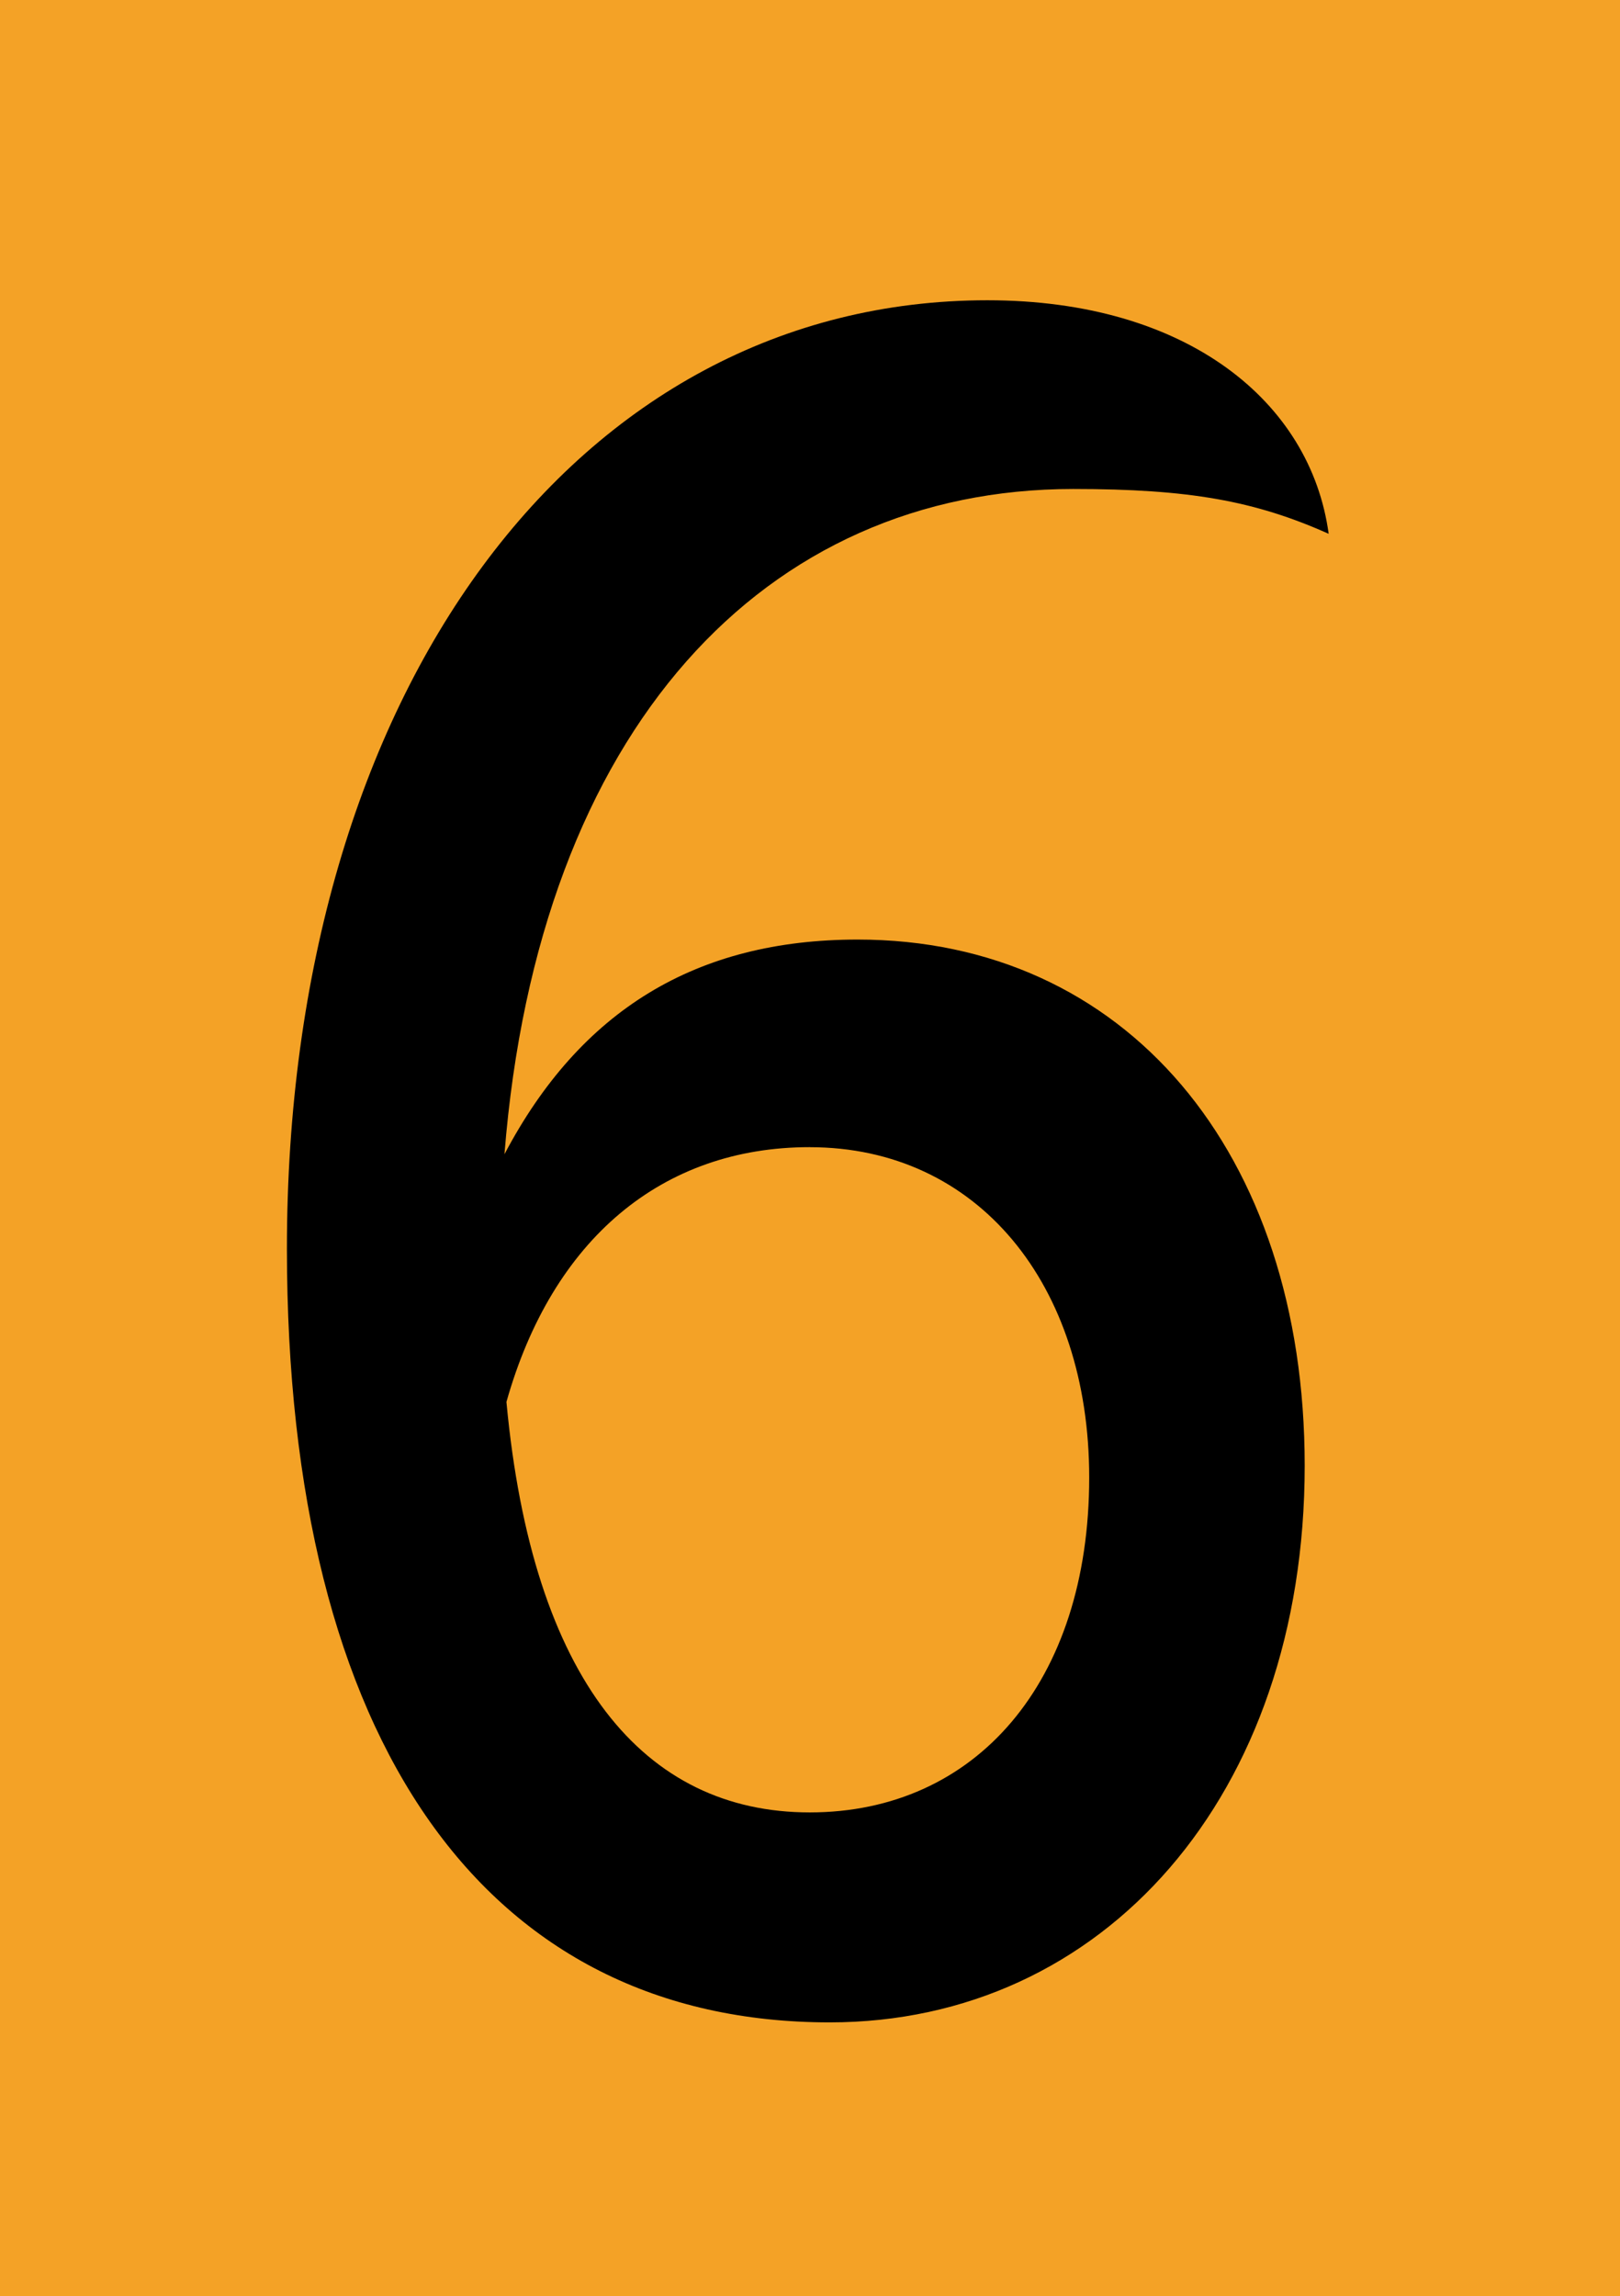
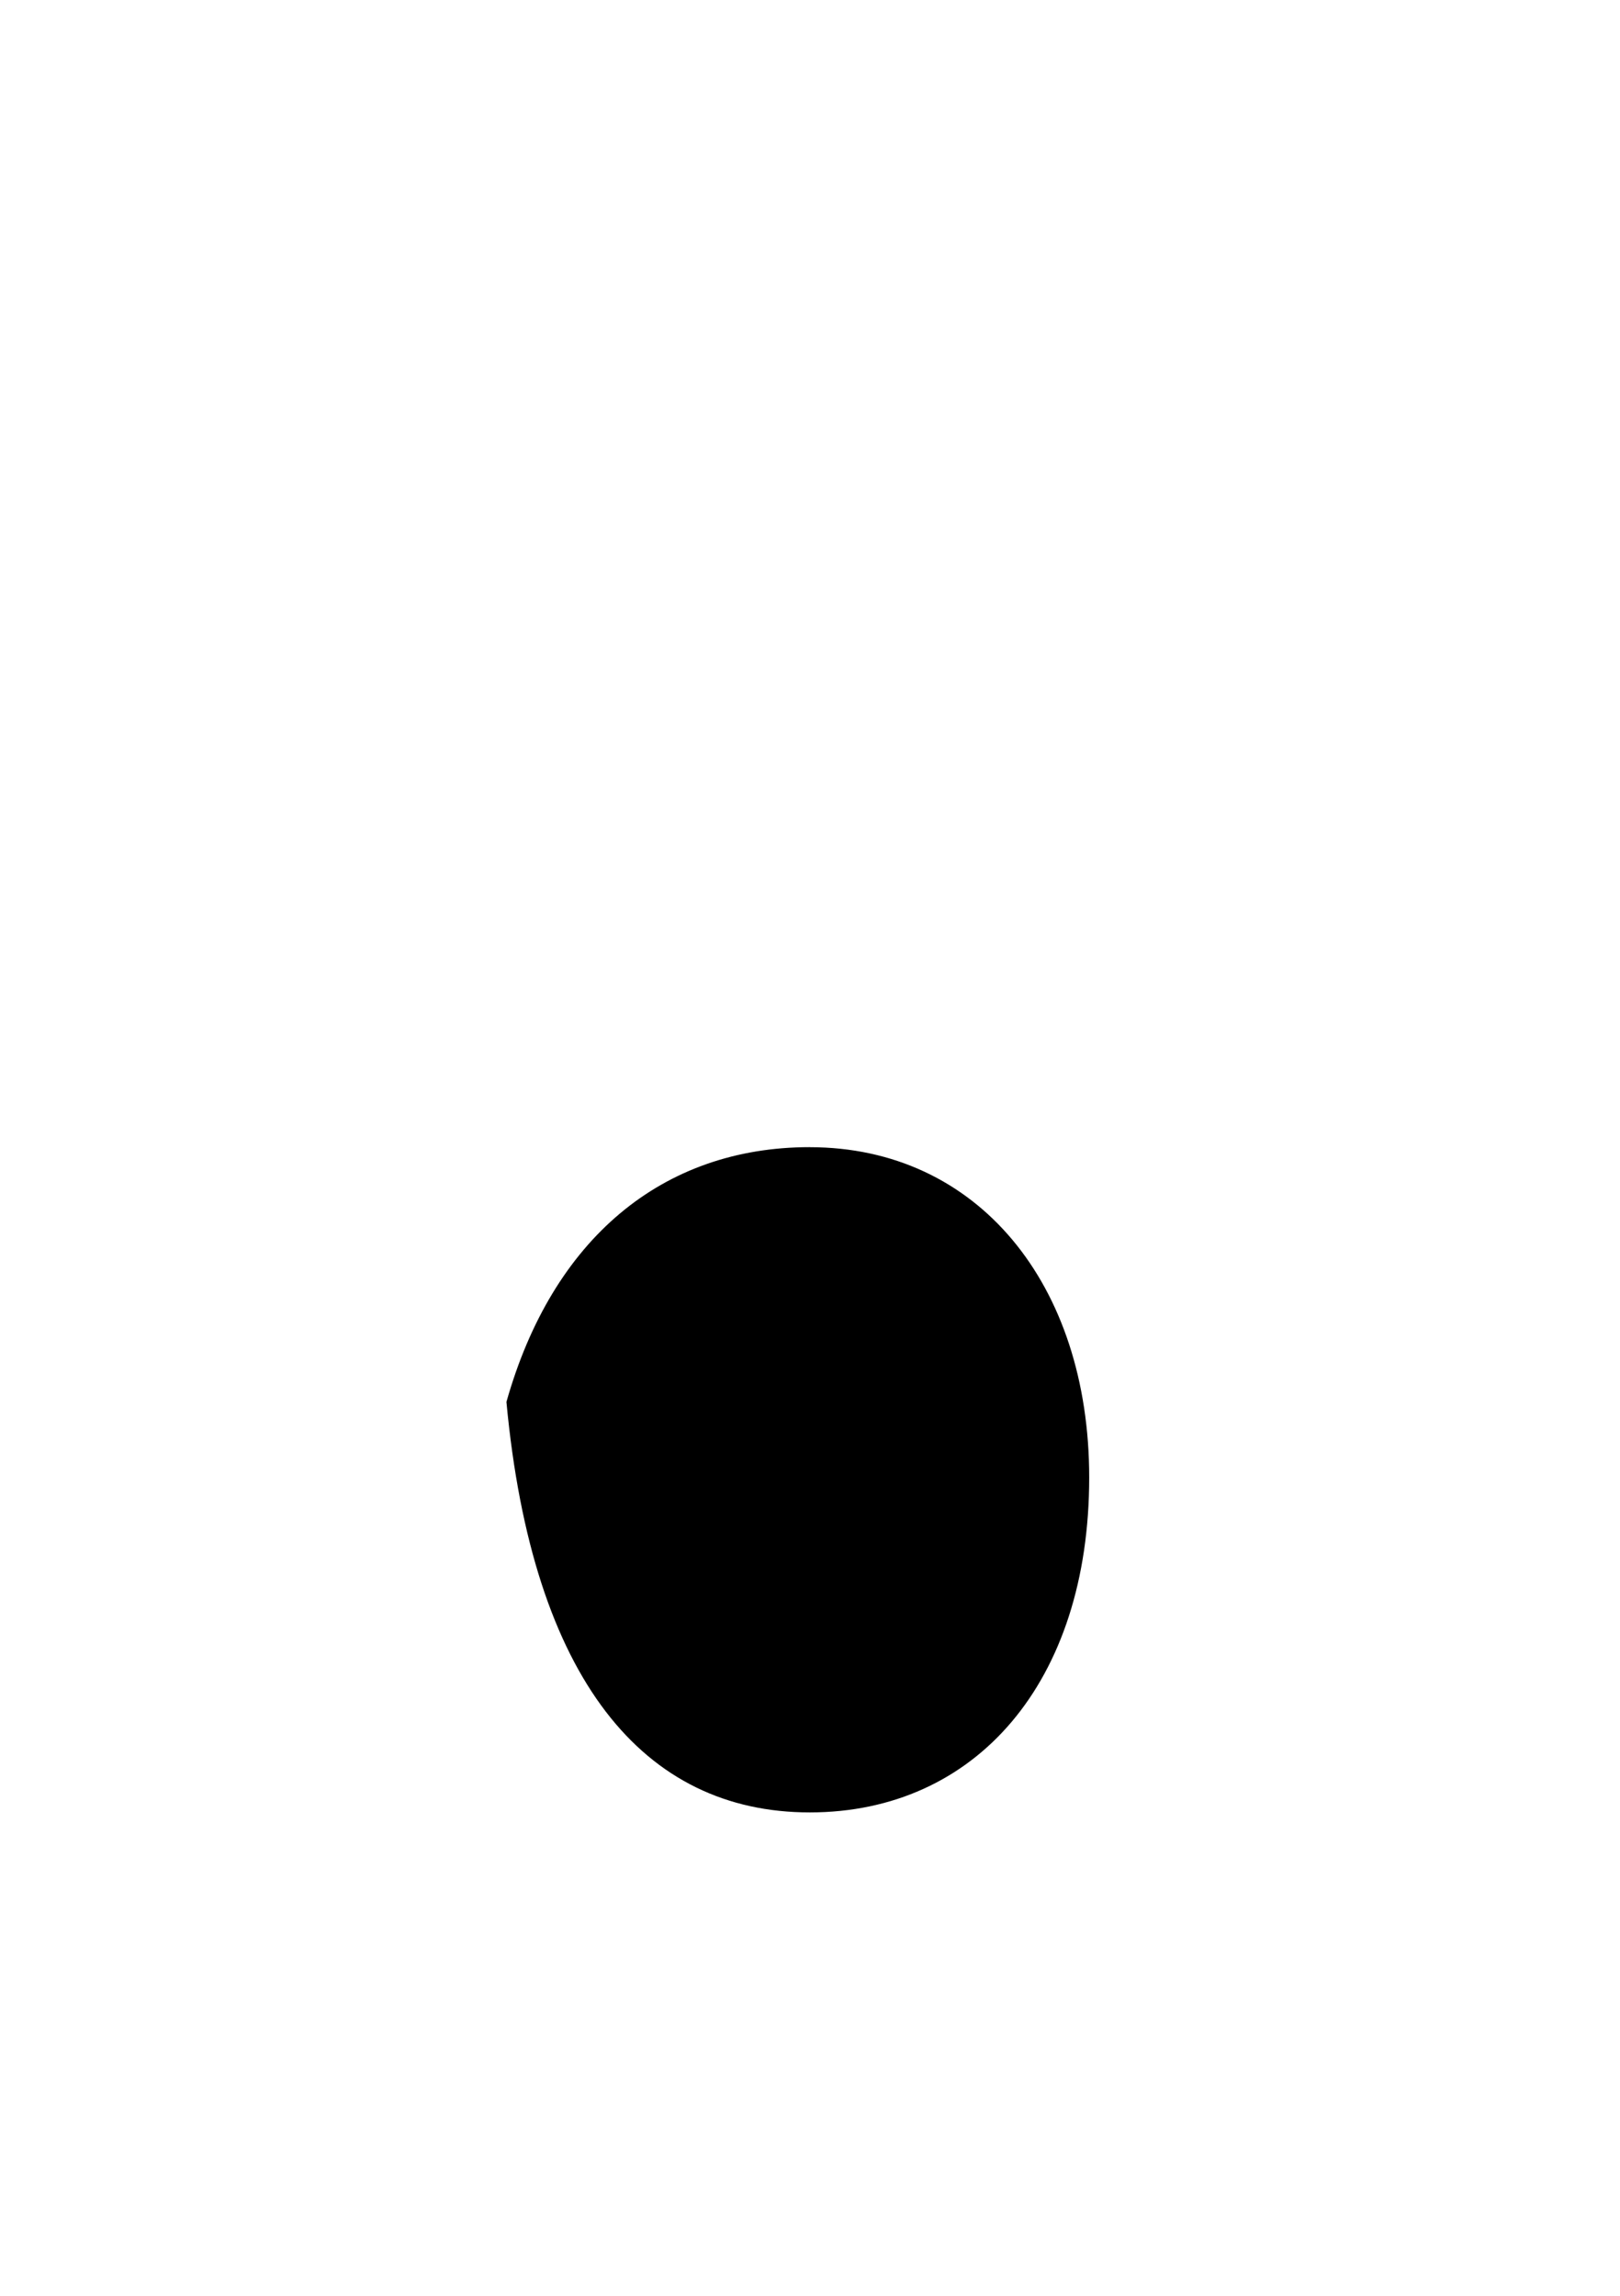
<svg xmlns="http://www.w3.org/2000/svg" id="Ebene_1" data-name="Ebene 1" viewBox="0 0 367 520">
  <defs>
    <style>
      .cls-1 {
        clip-path: url(#clippath-2);
      }

      .cls-2 {
        clip-path: url(#clippath-1);
      }

      .cls-3 {
        fill: #f4a226;
      }

      .cls-4 {
        clip-path: url(#clippath);
      }

      .cls-5 {
        fill: none;
      }

      .cls-6 {
        fill: #f2f2f2;
      }
    </style>
    <clipPath id="clippath">
      <rect class="cls-5" width="367" height="520" />
    </clipPath>
    <clipPath id="clippath-1">
-       <rect class="cls-5" width="367" height="520" />
-     </clipPath>
+       </clipPath>
    <clipPath id="clippath-2">
-       <path class="cls-5" d="m223.69,68c45.21,0,73.24,22.97,77.31,52.89-16.73-7.48-31.65-10.15-57.87-10.15-69.62,0-121.16,53.96-128.85,150.66,17.18-32.59,43.4-48.62,80.02-48.62,60.58,0,101.27,48.08,101.27,119.14,0,74.79-45.66,126.08-107.6,126.08-77.76,0-122.97-63.04-122.97-175.23,0-126.08,65.56-214.77,158.69-214.77Zm-40.24,191.79c-33.46,0-58.32,20.84-68.72,57.7,5.88,63.04,31.2,92.96,68.72,92.96s63.3-29.38,63.3-75.86c0-43.81-25.32-74.79-63.3-74.79Z" />
+       <path class="cls-5" d="m223.69,68Zm-40.24,191.79c-33.46,0-58.32,20.84-68.72,57.7,5.88,63.04,31.2,92.96,68.72,92.96s63.3-29.38,63.3-75.86c0-43.81-25.32-74.79-63.3-74.79Z" />
    </clipPath>
  </defs>
-   <rect class="cls-6" width="367" height="520" />
  <g class="cls-4">
    <g>
      <g class="cls-2">
        <polygon class="cls-3" points="0 0 367 0 367 520 0 520 0 0" />
      </g>
      <g class="cls-1">
        <polygon points="65 68 301 68 301 458 65 458 65 68" />
      </g>
    </g>
  </g>
</svg>